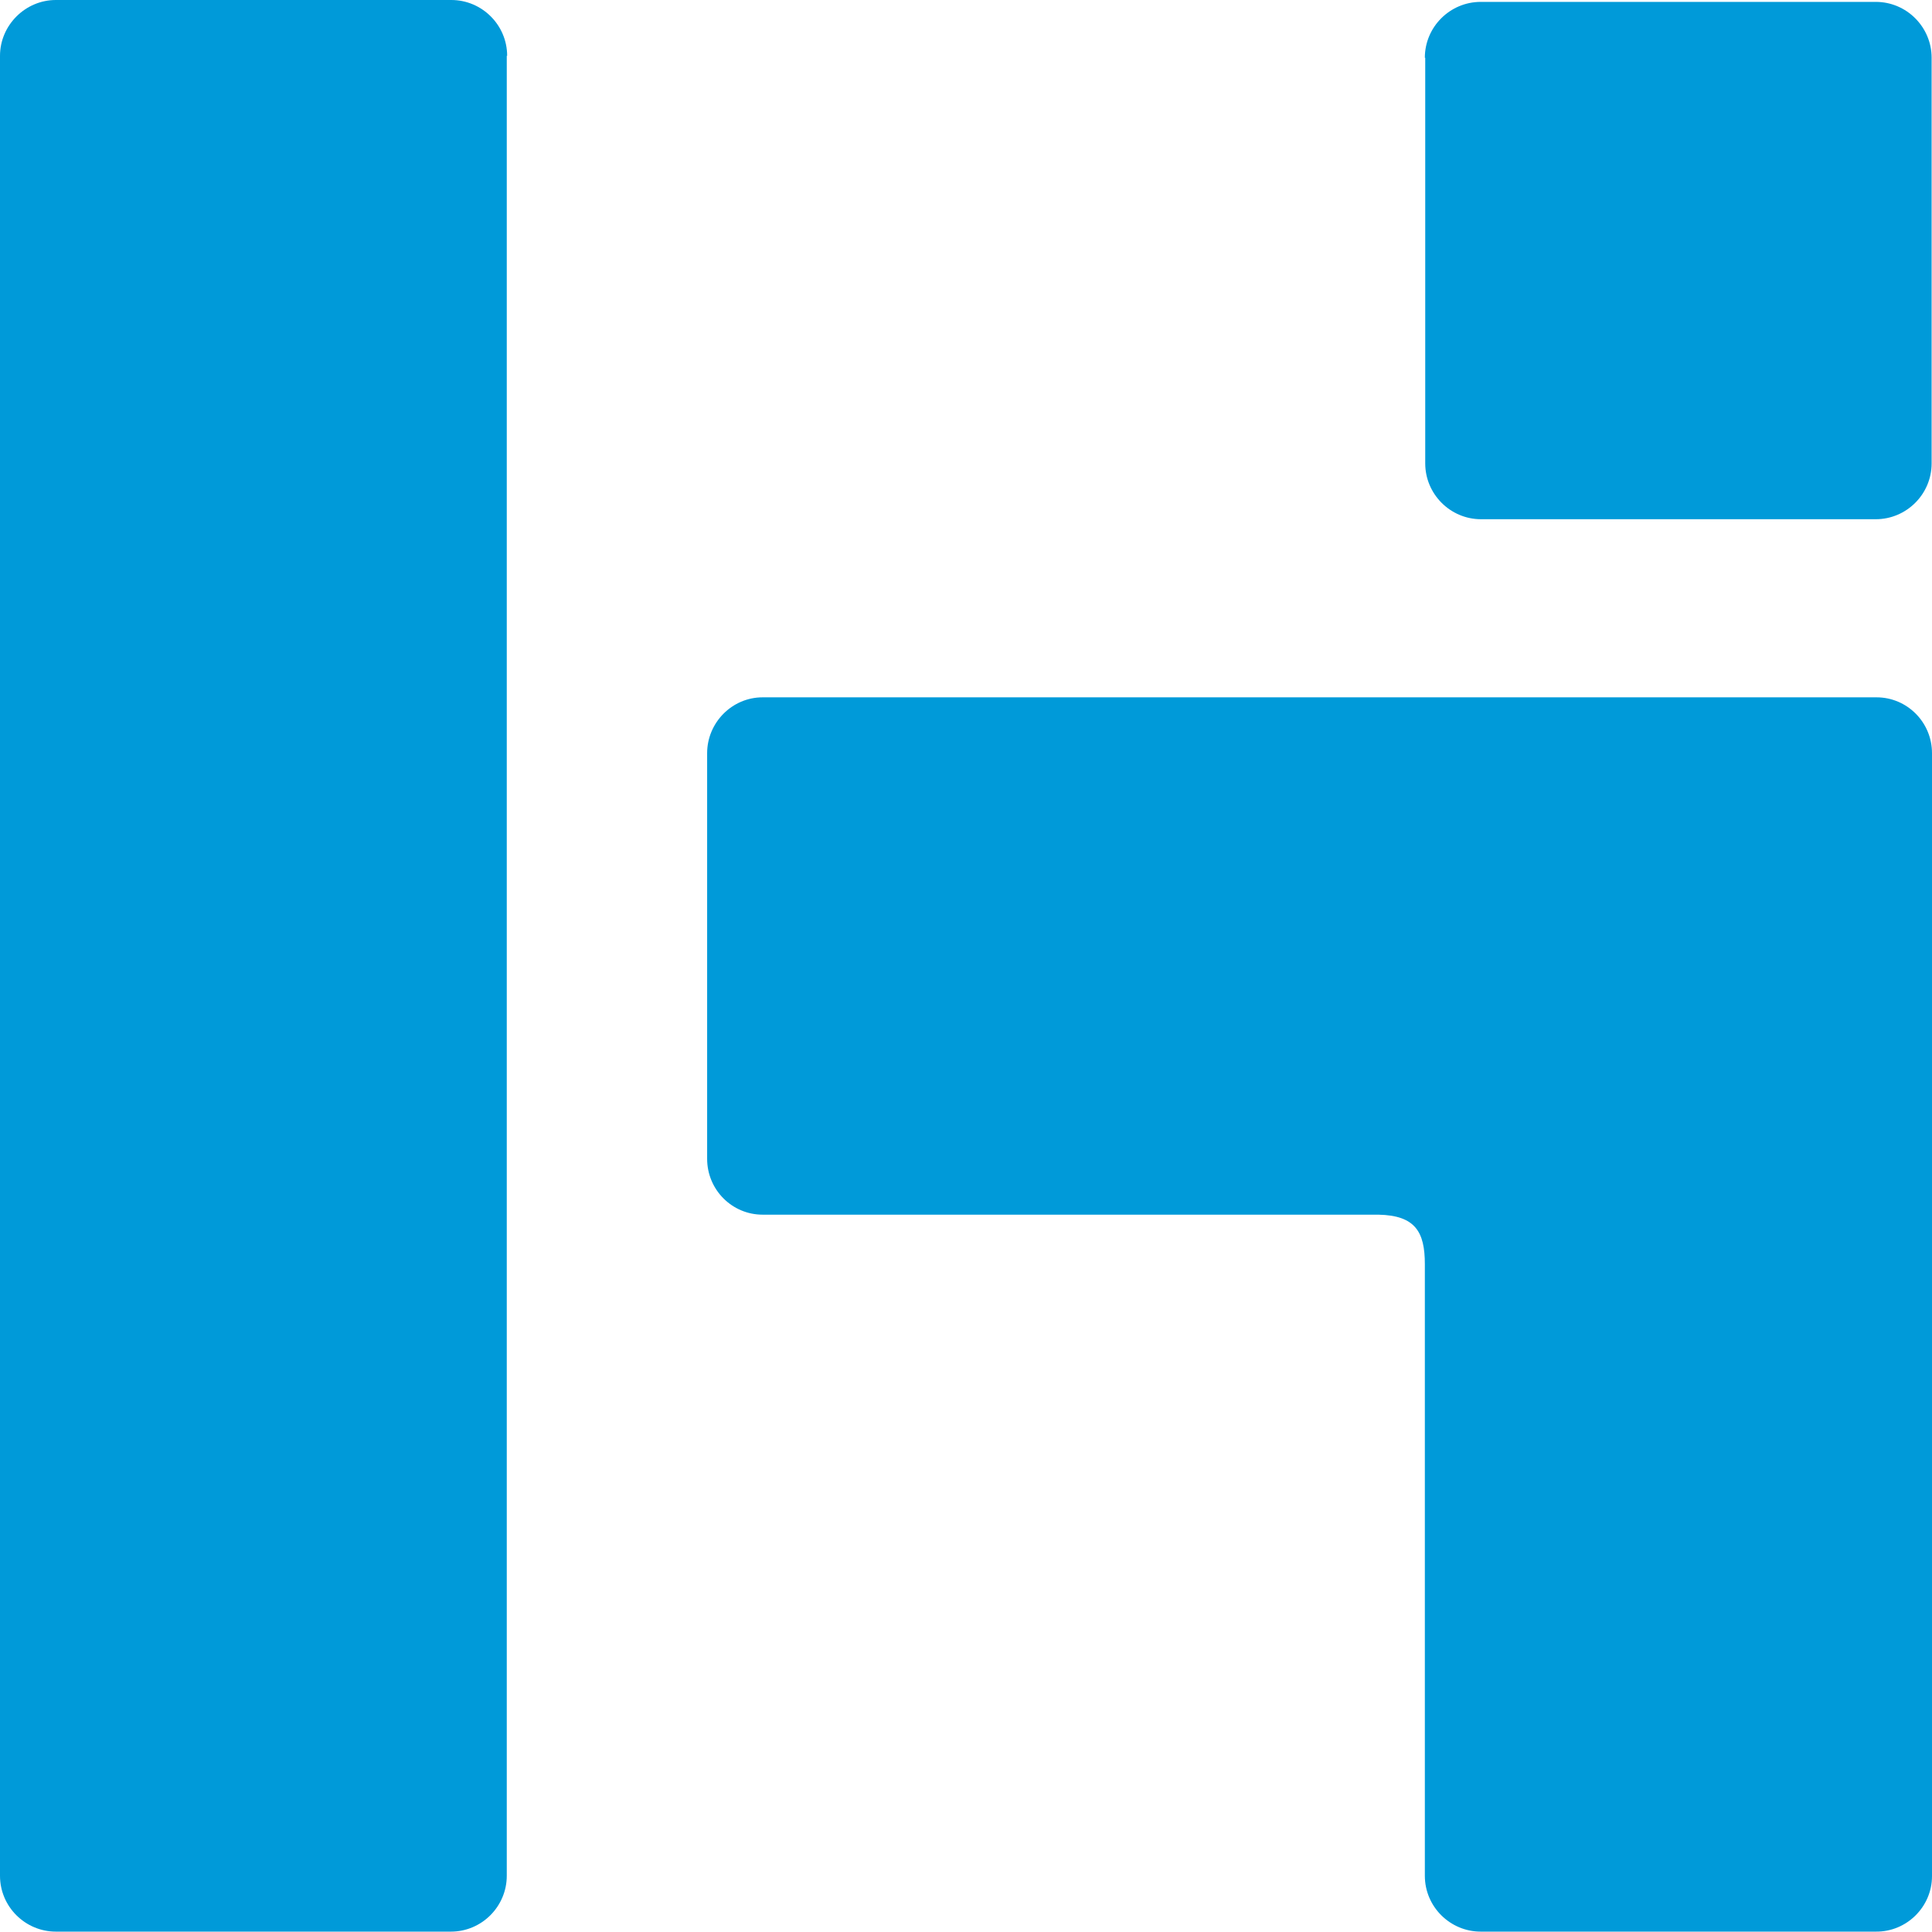
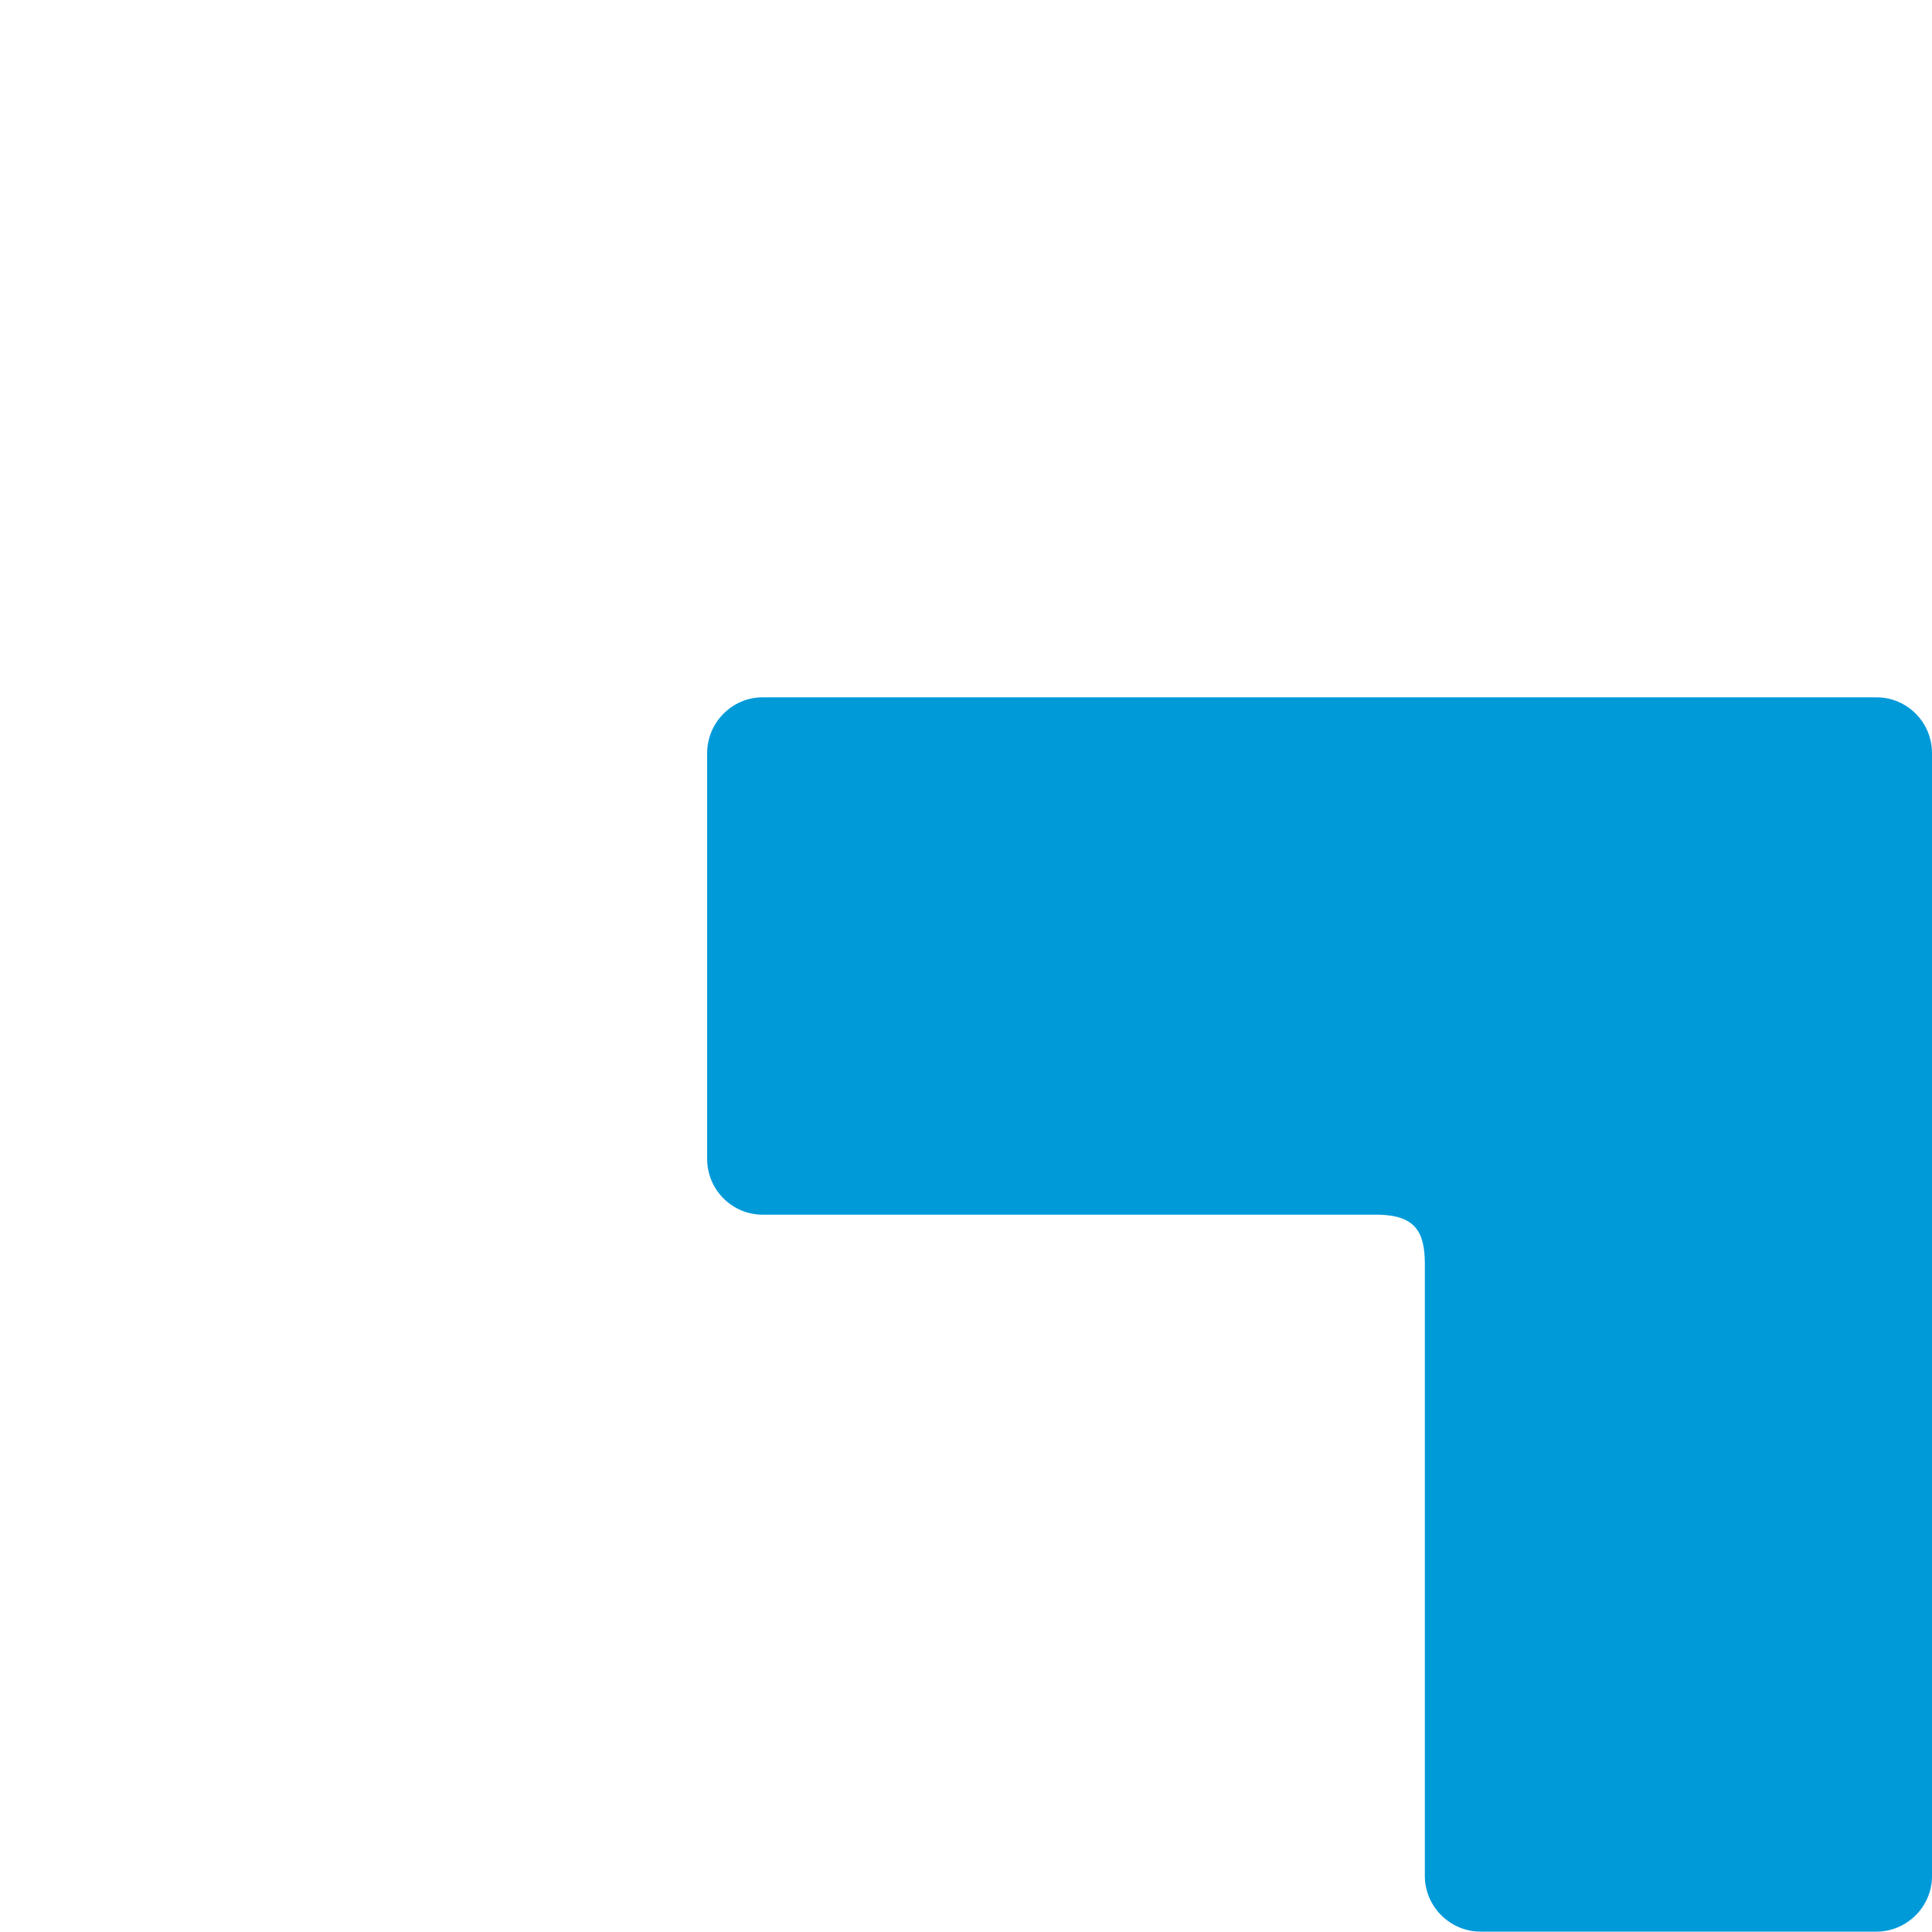
<svg xmlns="http://www.w3.org/2000/svg" version="1.1" id="Layer_1" x="0px" y="0px" width="512px" height="512px" viewBox="0 0 512 512" style="enable-background:new 0 0 512 512;" xml:space="preserve">
  <style type="text/css">
	.st0{fill:#009AD9;}
</style>
  <g>
-     <path class="st0" d="M134.4,14.8c0-8.2-6.7-14.8-14.8-14.8H14.8C6.7,0,0,6.7,0,14.8v482.3c0,8.2,6.7,14.8,14.8,14.8h104.7   c8.2,0,14.8-6.7,14.8-14.8V14.8z" />
-     <path class="st0" d="M377.6,15.3c0-8.2,6.7-14.8,14.8-14.8h104.7c8.2,0,14.8,6.7,14.8,14.8v107.5c0,8.2-6.7,14.8-14.8,14.8H392.5   c-8.2,0-14.8-6.7-14.8-14.8V15.3z" />
    <path class="st0" d="M512,497.2V307.1V200.5v-0.9c0-8.2-6.6-14.8-14.7-14.8H202.1c-8.1,0-14.7,6.7-14.7,14.8v107.5   c0,8.2,6.6,14.8,14.7,14.8h163.2c9.8,0.2,12.3,4.6,12.3,13.1v162.1c0,8.2,6.7,14.8,14.8,14.8h104.7C505.3,512,512,505.3,512,497.2" />
  </g>
</svg>